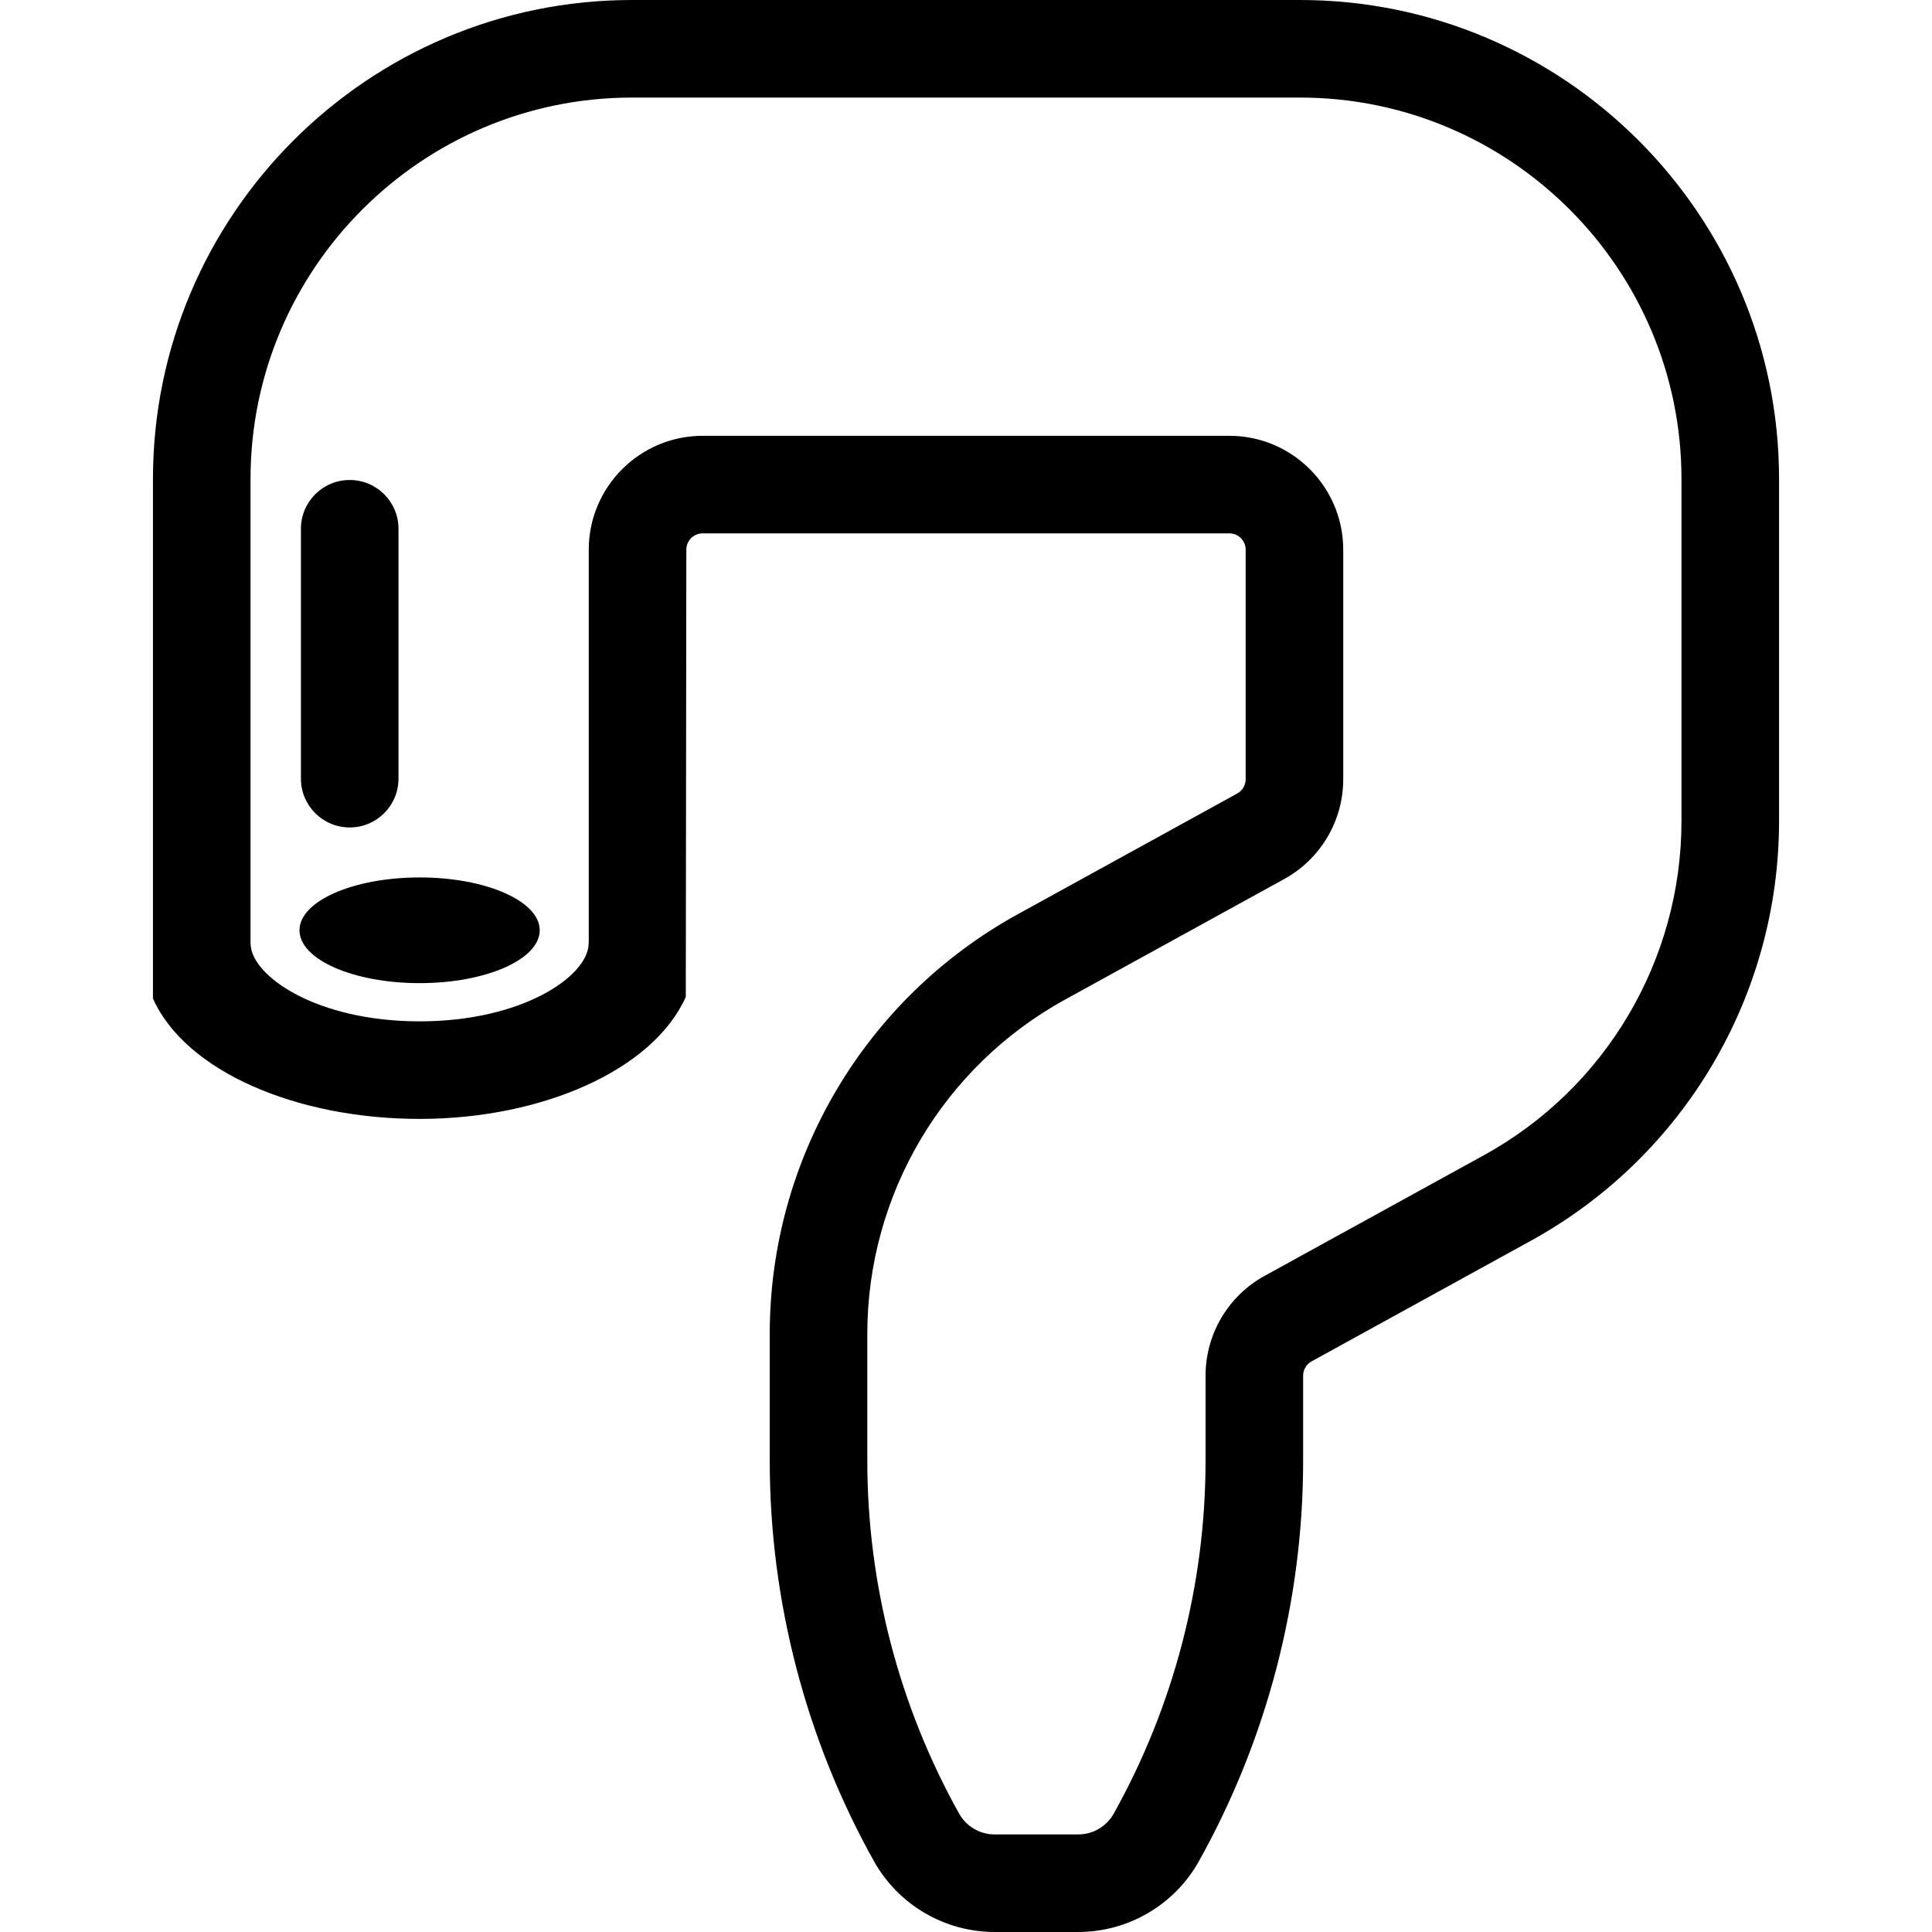
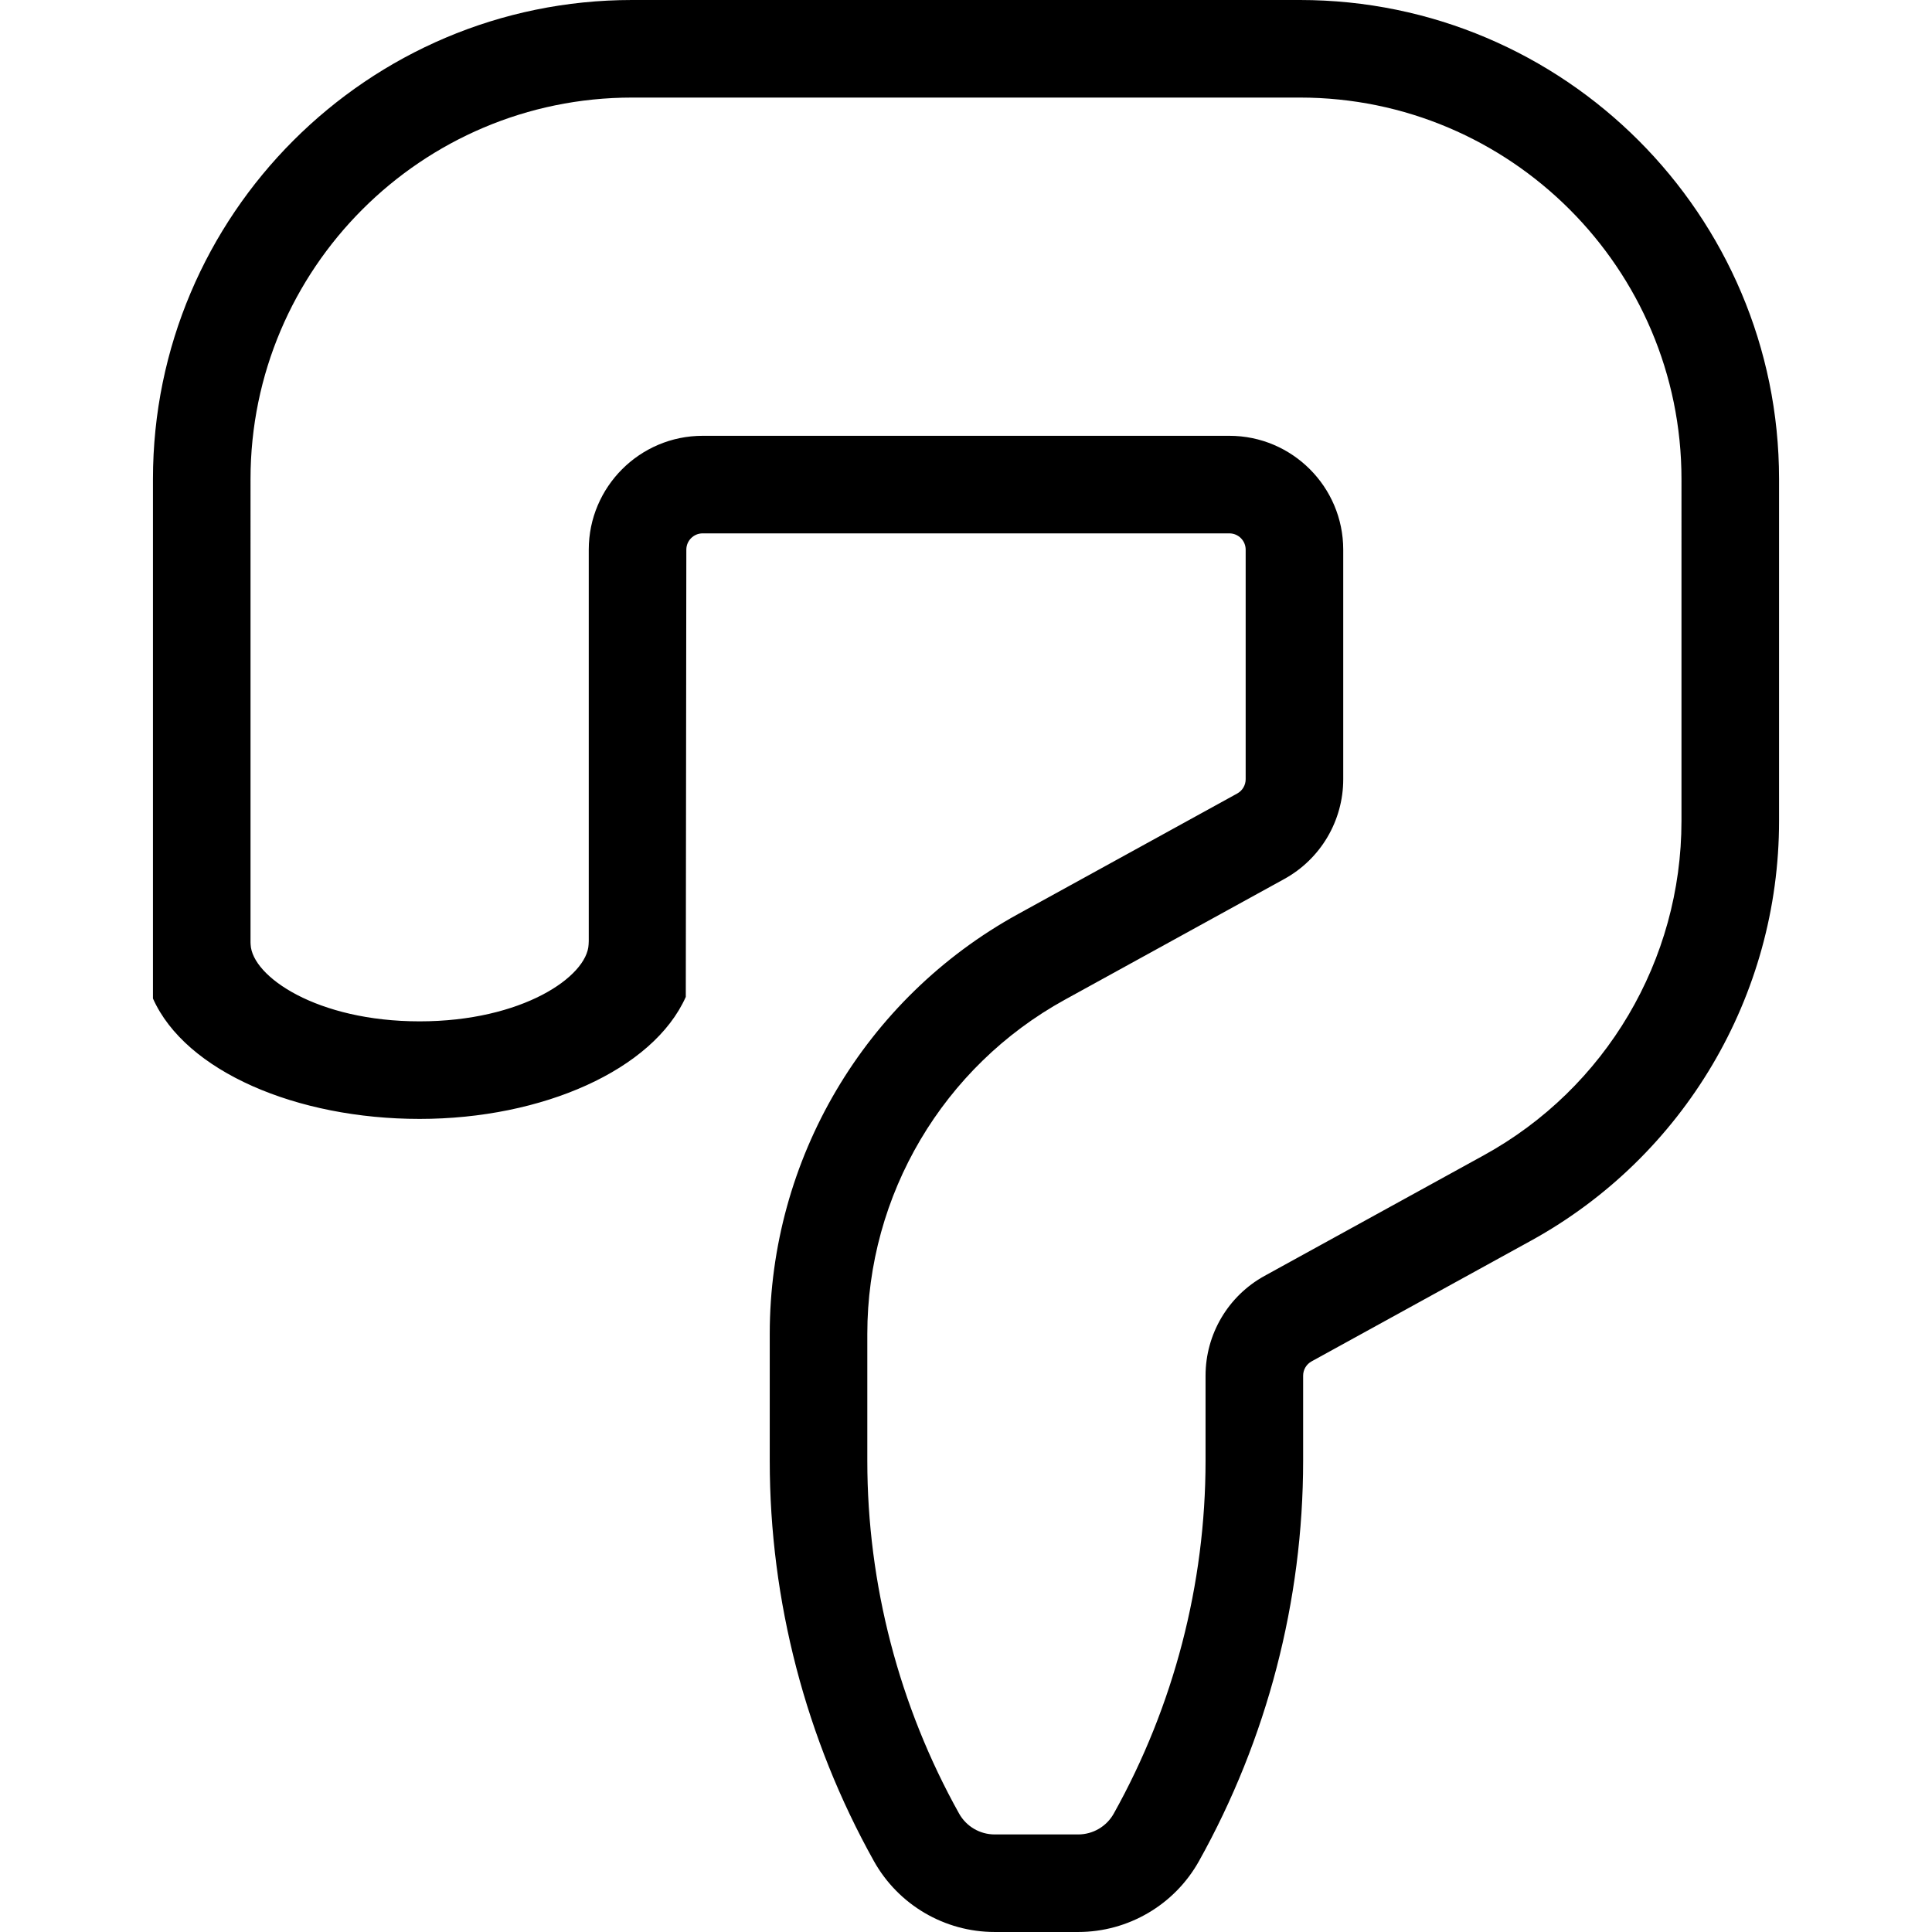
<svg xmlns="http://www.w3.org/2000/svg" version="1.1" id="Capa_1" x="0px" y="0px" viewBox="0 0 297.02 297.02" style="enable-background:new 0 0 297.02 297.02;" xml:space="preserve">
  <g>
    <path d="M199.857,0H97.163c-40.61,0-73.648,33.038-73.648,73.648v79.861c5.003,11.211,22.104,18.51,40.995,18.51   c18.893,0,35.919-7.549,40.922-18.76l0.083-68.754c0-1.382,1.124-2.506,2.505-2.506H189c1.381,0,2.505,1.124,2.505,2.506v35.293   c0,0.913-0.497,1.754-1.298,2.194l-33.719,18.549c-23.532,12.945-38.15,37.672-38.15,64.53v19.52   c0,21.49,5.537,42.768,16.015,61.533c3.753,6.72,10.866,10.895,18.562,10.895h12.848c7.695,0,14.809-4.175,18.563-10.896   c10.477-18.765,16.014-40.042,16.014-61.532V211.49c0-0.914,0.497-1.755,1.298-2.195l33.719-18.548   c23.532-12.945,38.15-37.672,38.15-64.53V73.648C273.505,33.038,240.467,0,199.857,0z M258.505,126.217   c0,21.389-11.642,41.079-30.381,51.388l-33.719,18.548c-5.593,3.078-9.067,8.955-9.067,15.338v13.102   c0,18.937-4.88,37.686-14.11,54.219c-1.105,1.979-3.2,3.209-5.466,3.209h-12.848c-2.266,0-4.36-1.229-5.465-3.208   c-9.231-16.534-14.111-35.283-14.111-54.22v-19.52c0-21.389,11.642-41.079,30.381-51.388l33.719-18.549   c5.593-3.078,9.067-8.954,9.067-15.337V84.506C206.505,74.854,198.653,67,189,67h-80.981c-9.652,0-17.505,7.854-17.505,17.506   v60.152l-0.023,0.536c-0.214,4.938-10.202,11.825-25.981,11.825s-25.767-6.888-25.98-11.825l-0.015-0.311V73.648   C38.514,41.31,64.824,15,97.163,15h102.694c32.339,0,58.648,26.31,58.648,58.648V126.217z" />
-     <ellipse cx="64.51" cy="143.019" rx="18.465" ry="8.125" />
-     <path d="M53.763,127.21c4.143,0,7.5-3.357,7.5-7.5V81.293c0-4.143-3.357-7.5-7.5-7.5s-7.5,3.357-7.5,7.5v38.417   C46.263,123.853,49.621,127.21,53.763,127.21z" />
  </g>
  <g>
</g>
  <g>
</g>
  <g>
</g>
  <g>
</g>
  <g>
</g>
  <g>
</g>
  <g>
</g>
  <g>
</g>
  <g>
</g>
  <g>
</g>
  <g>
</g>
  <g>
</g>
  <g>
</g>
  <g>
</g>
  <g>
</g>
</svg>